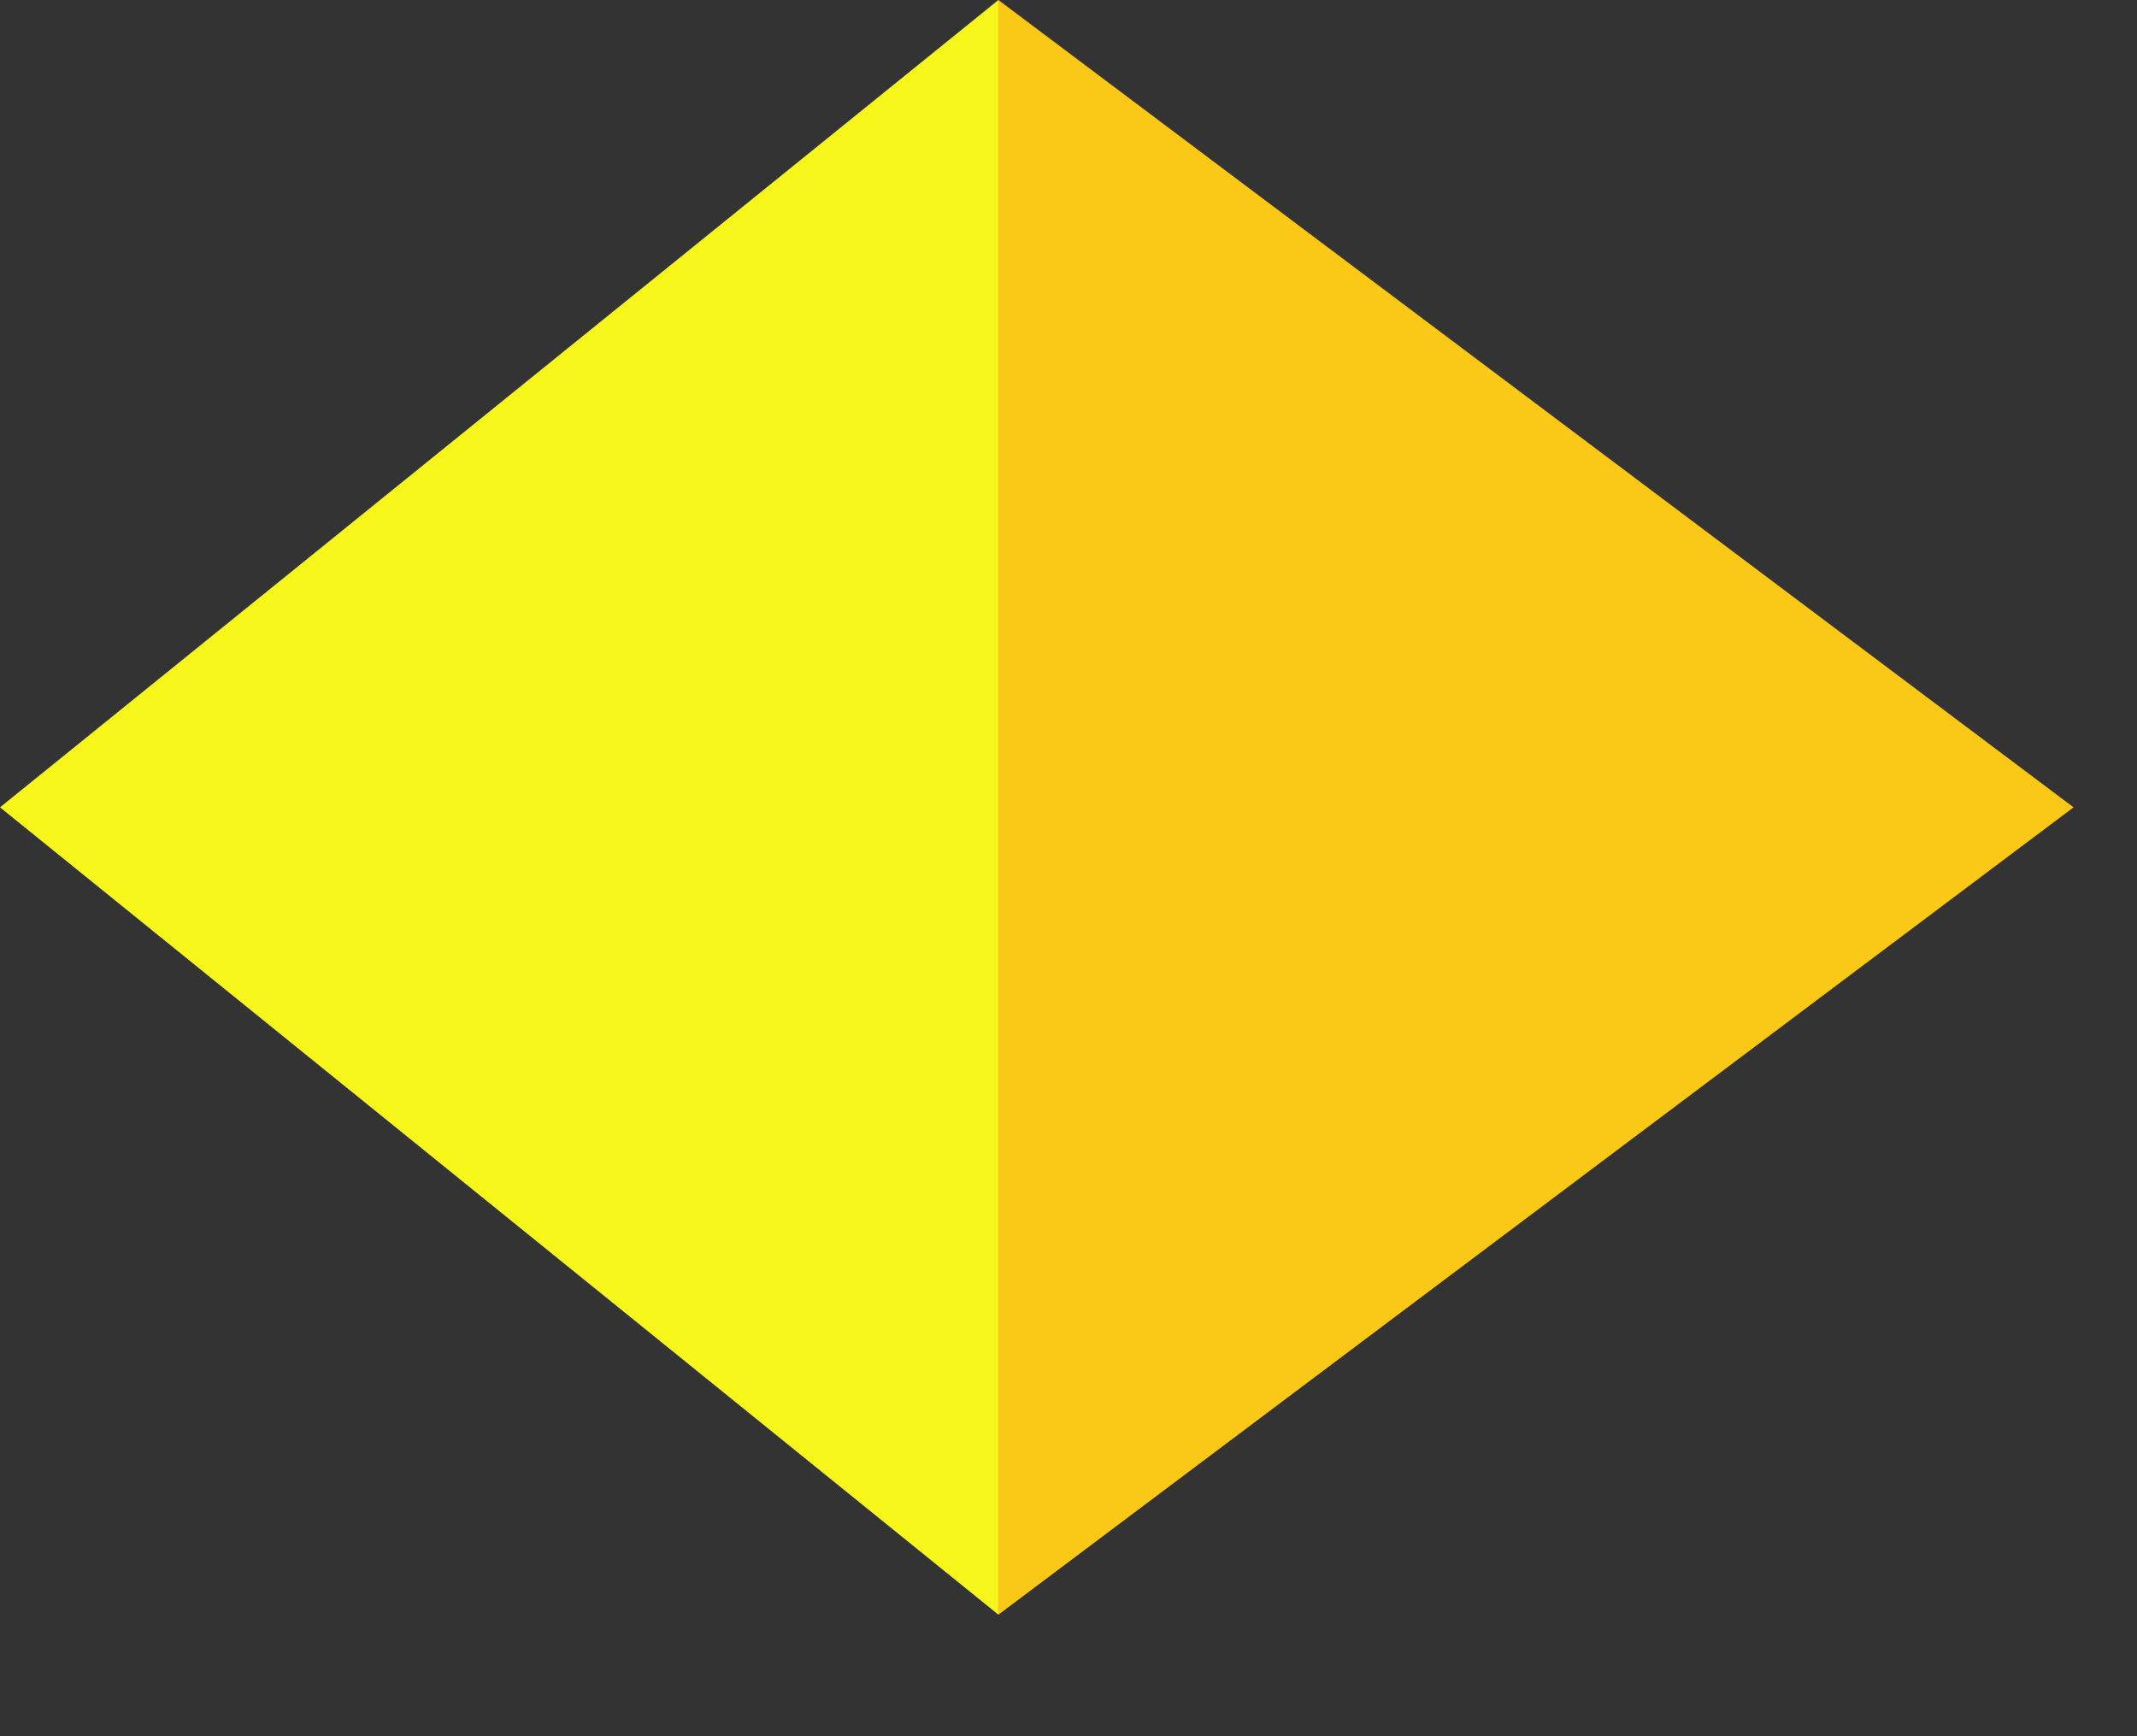
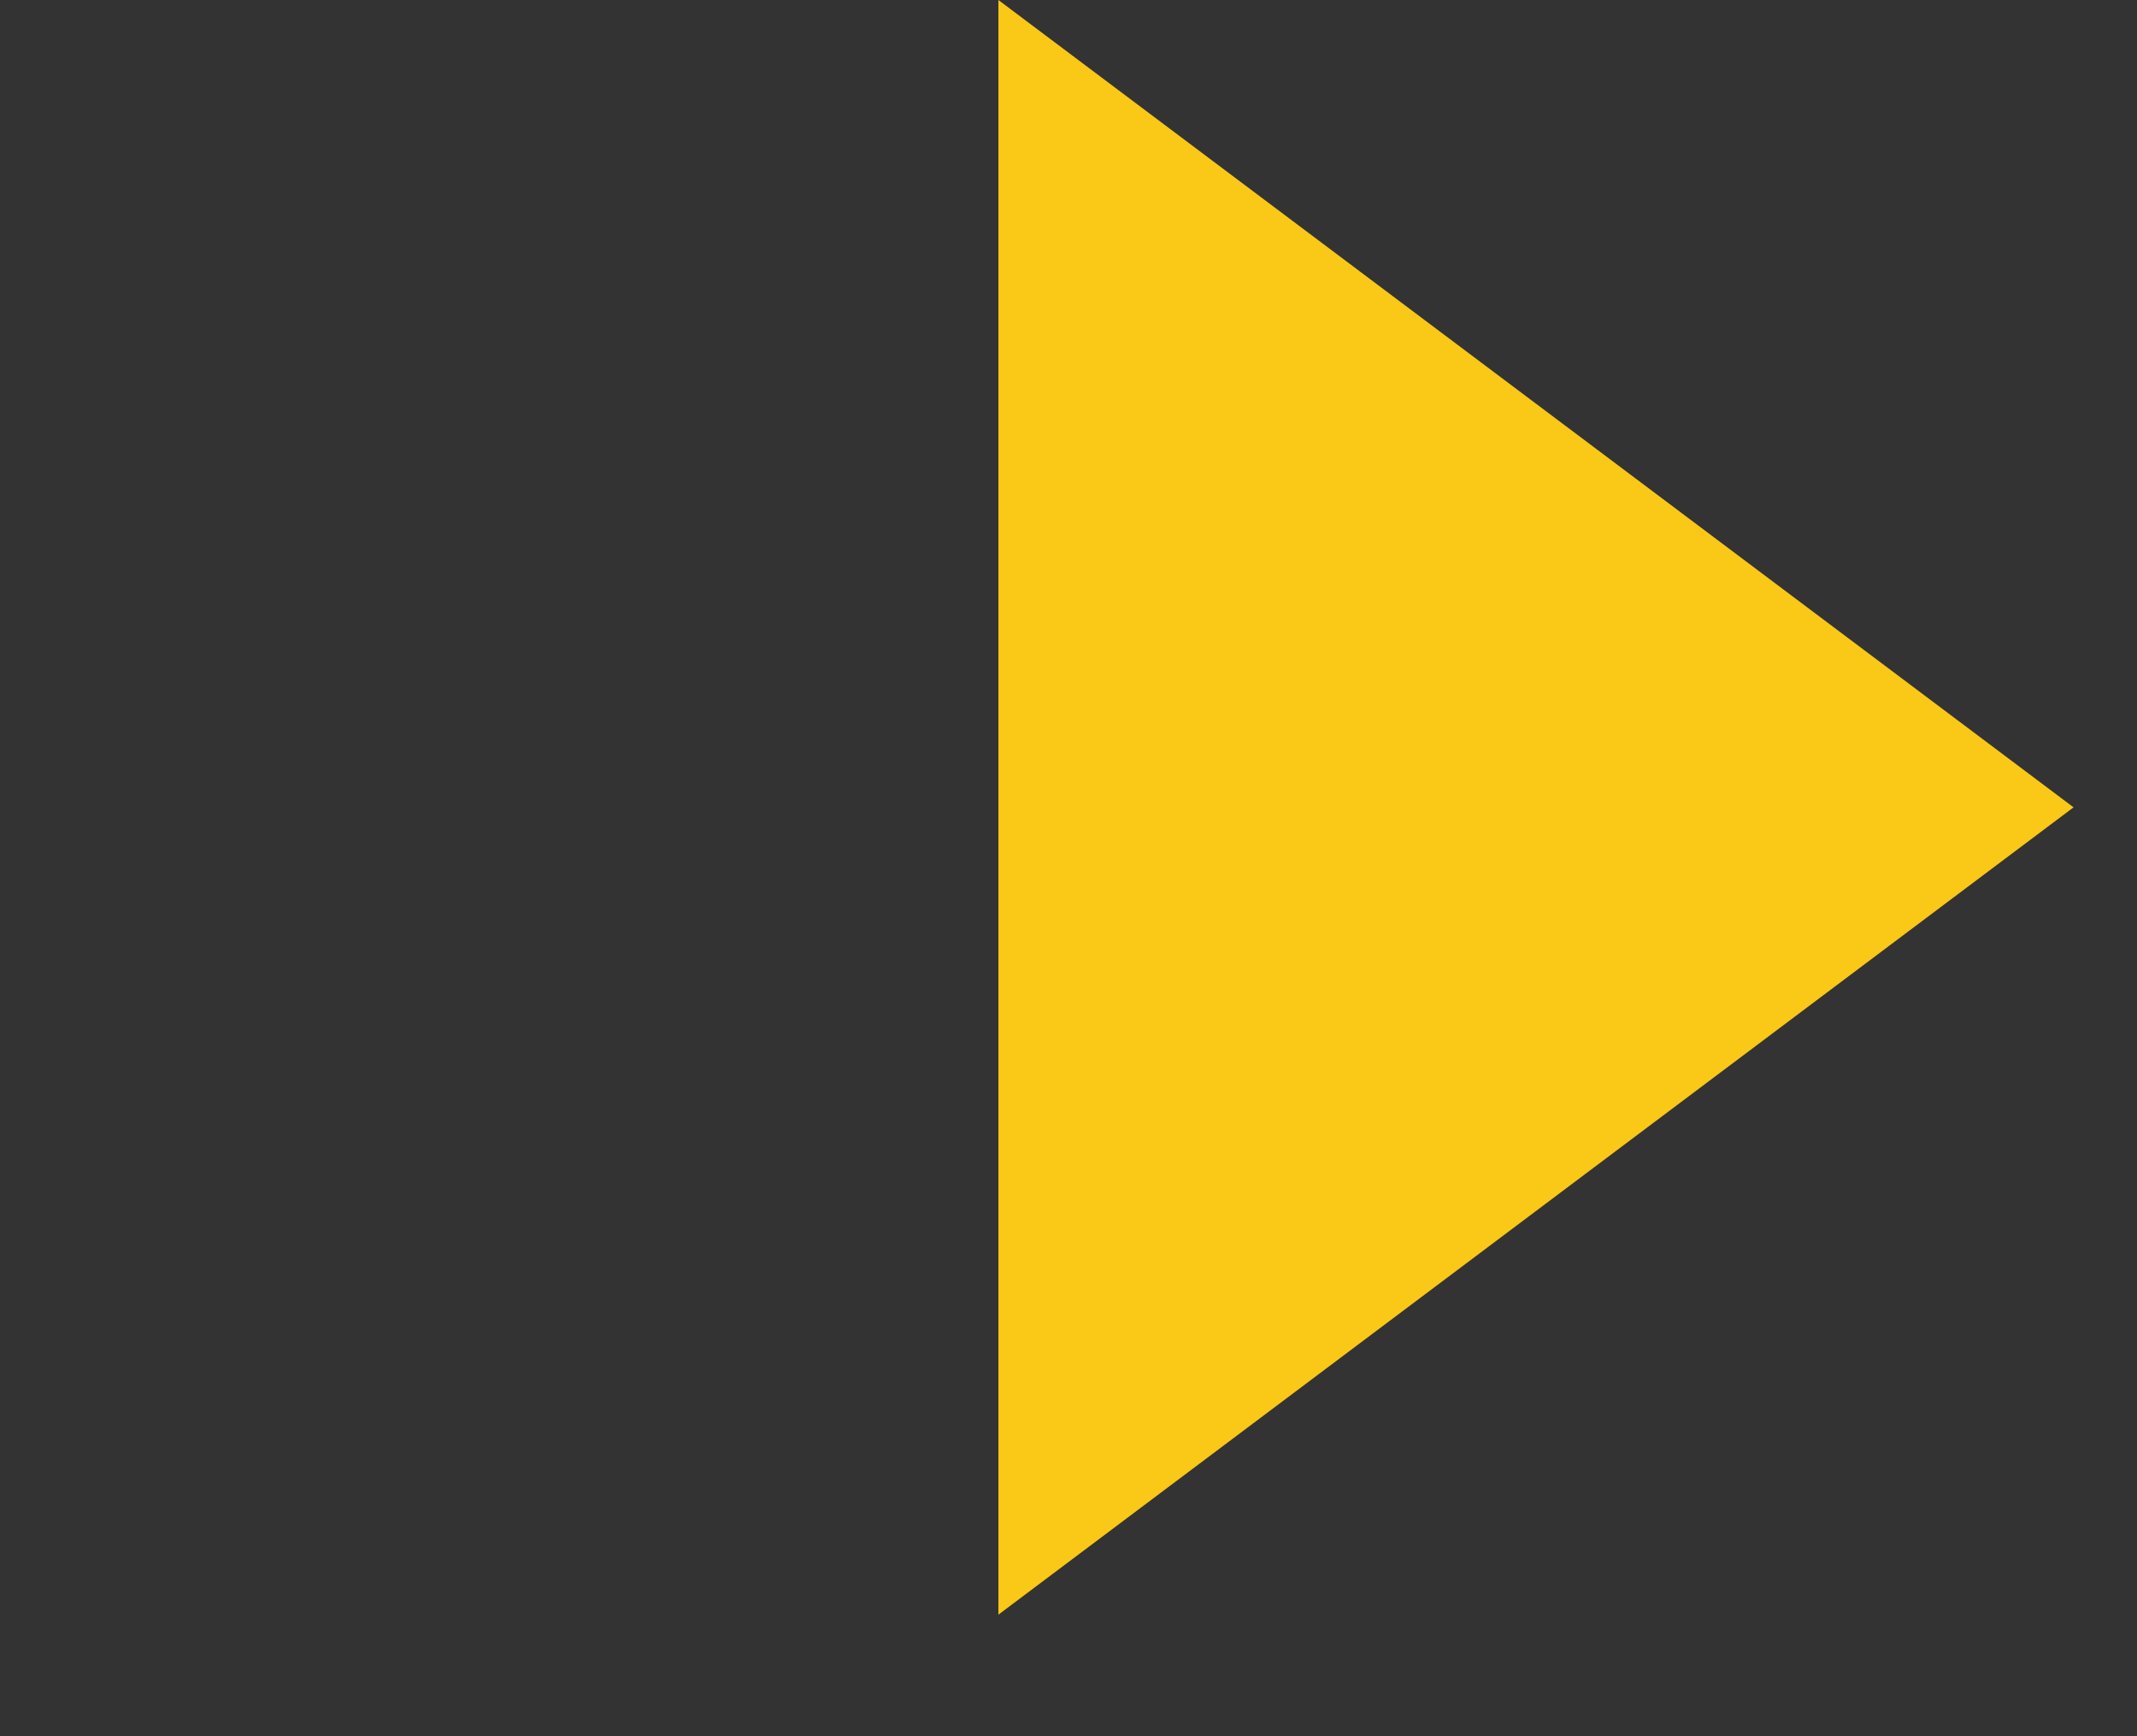
<svg xmlns="http://www.w3.org/2000/svg" width="16" height="13" viewBox="0 0 16 13" fill="none">
  <rect x="0" y="0" width="16" height="13" fill="#333333" stroke="none" />
-   <path d="M7.475 0V12.09L0 6.045L7.475 0Z" fill="#F7F61B" />
  <path d="M7.475 0V12.09L15.525 6.045L7.475 0Z" fill="#FAC817" />
</svg>